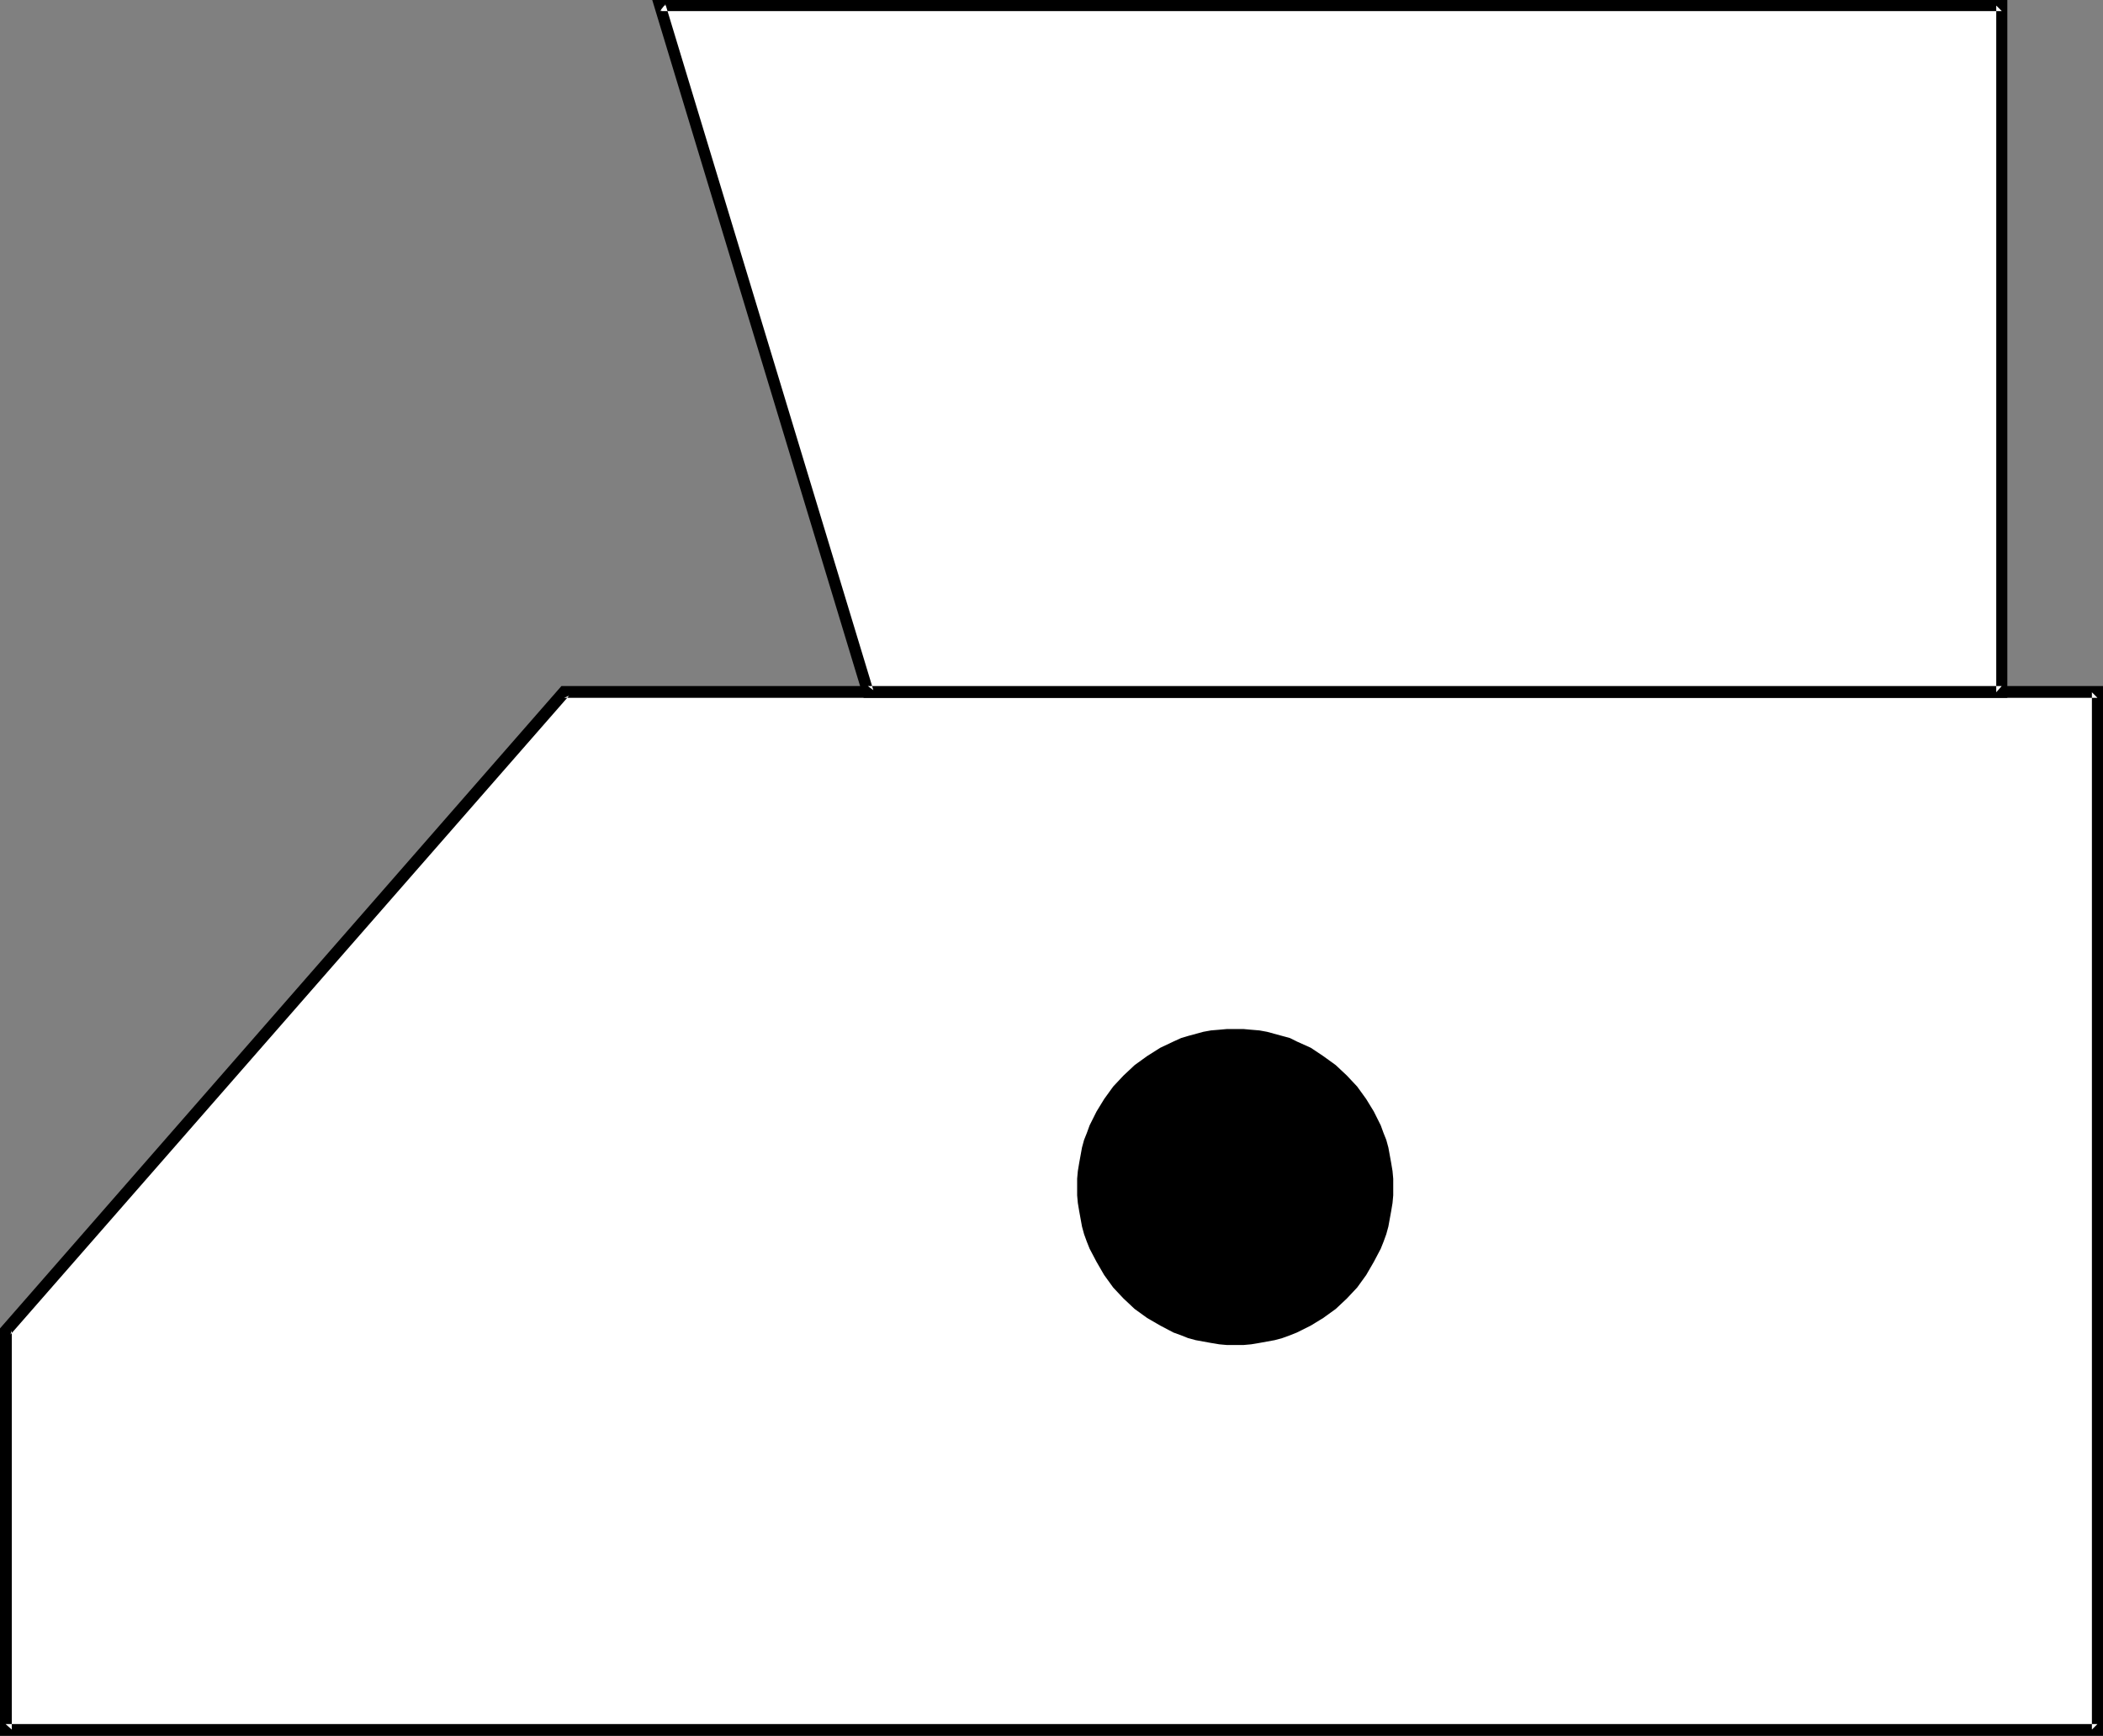
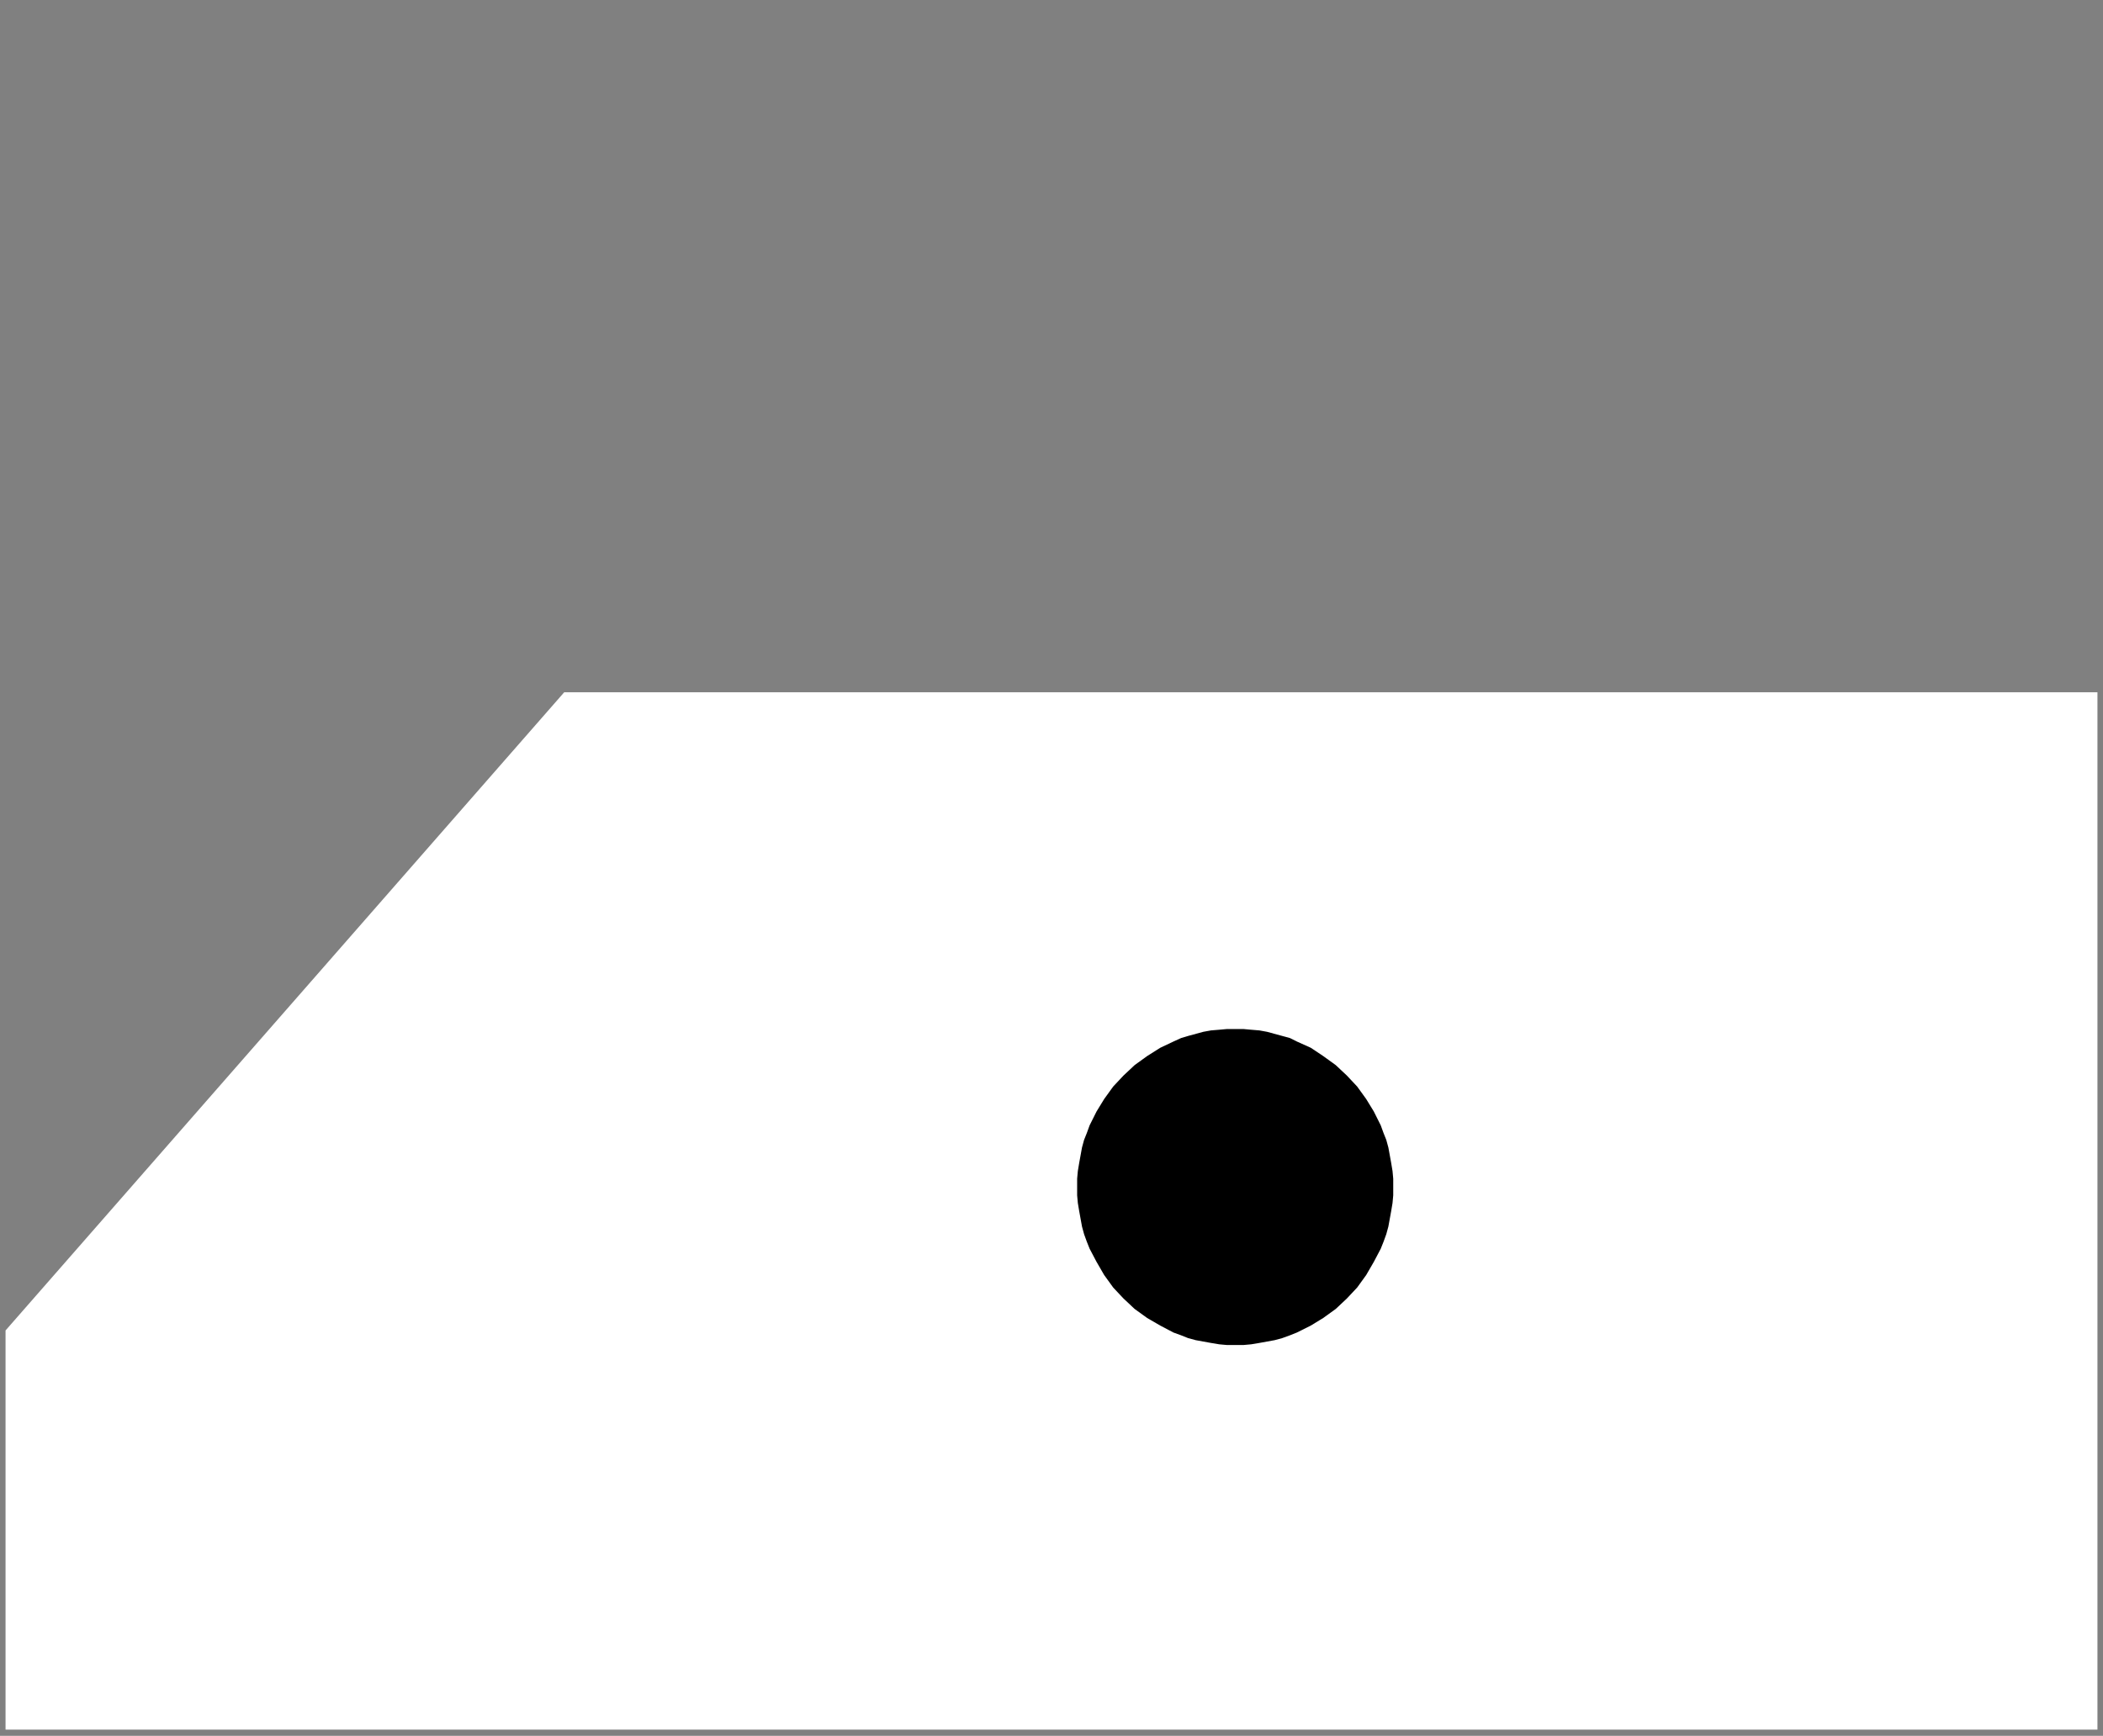
<svg xmlns="http://www.w3.org/2000/svg" xmlns:ns1="http://sodipodi.sourceforge.net/DTD/sodipodi-0.dtd" xmlns:ns2="http://www.inkscape.org/namespaces/inkscape" version="1.0" width="129.724mm" height="107.09mm" id="svg5" ns1:docname="Garment Tag 14.wmf">
  <rect width="100%" height="100%" fill="#808080" stroke="none" />
  <ns1:namedview id="namedview5" pagecolor="#ffffff" bordercolor="#000000" borderopacity="0.25" ns2:showpageshadow="2" ns2:pageopacity="0.0" ns2:pagecheckerboard="0" ns2:deskcolor="#d1d1d1" ns2:document-units="mm" />
  <defs id="defs1">
    <pattern id="WMFhbasepattern" patternUnits="userSpaceOnUse" width="6" height="6" x="0" y="0" />
  </defs>
  <path style="fill:#ffffff;fill-opacity:1;fill-rule:evenodd;stroke:none" d="m 1.293,310.227 v 93.068 H 489.001 V 161.415 h -357.459 z" id="path1" />
-   <path style="fill:#000000;fill-opacity:1;fill-rule:evenodd;stroke:none" d="m 0,309.742 v 95.007 H 490.294 V 159.961 h -359.398 L 0,309.742 l 2.424,1.454 130.249,-148.974 -1.131,0.485 h 357.459 l -1.293,-1.293 v 241.88 l 1.293,-1.293 H 1.293 l 1.454,1.293 v -93.068 l -0.323,0.969 z" id="path2" />
-   <path style="fill:#ffffff;fill-opacity:1;fill-rule:evenodd;stroke:none" d="M 202.323,161.415 153.843,1.293 H 466.7 V 161.415 Z" id="path3" />
-   <path style="fill:#000000;fill-opacity:1;fill-rule:evenodd;stroke:none" d="m 202.323,159.961 1.293,0.969 L 155.136,0.969 153.843,2.585 h 312.857 l -1.293,-1.293 V 161.415 l 1.293,-1.454 h -264.377 l -0.97,2.747 h 266.64 V 0 H 152.065 l 49.288,162.708 z" id="path4" />
  <path style="fill:#000000;fill-opacity:1;fill-rule:evenodd;stroke:none" d="m 287.971,313.62 h 1.939 l 1.778,-0.162 1.939,-0.323 1.778,-0.323 1.778,-0.323 1.778,-0.485 1.778,-0.646 1.616,-0.646 3.232,-1.616 2.909,-1.777 2.909,-2.1 2.586,-2.424 2.424,-2.585 2.101,-2.908 1.778,-3.07 1.616,-3.07 0.646,-1.616 0.646,-1.777 0.485,-1.777 0.323,-1.777 0.323,-1.777 0.323,-1.939 0.162,-1.777 v -1.939 -1.939 l -0.162,-1.777 -0.323,-1.939 -0.323,-1.777 -0.323,-1.777 -0.485,-1.777 -0.646,-1.616 -0.646,-1.777 -1.616,-3.232 -1.778,-2.908 -2.101,-2.908 -2.424,-2.585 -2.586,-2.424 -2.909,-2.1 -2.909,-1.939 -3.232,-1.454 -1.616,-0.808 -1.778,-0.485 -1.778,-0.485 -1.778,-0.485 -1.778,-0.323 -1.939,-0.162 -1.778,-0.162 h -1.939 -1.939 l -1.778,0.162 -1.939,0.162 -1.778,0.323 -1.778,0.485 -1.778,0.485 -1.616,0.485 -1.778,0.808 -3.07,1.454 -3.07,1.939 -2.909,2.1 -2.586,2.424 -2.424,2.585 -2.101,2.908 -1.778,2.908 -1.616,3.232 -0.646,1.777 -0.646,1.616 -0.485,1.777 -0.323,1.777 -0.323,1.777 -0.323,1.939 -0.162,1.777 v 1.939 1.939 l 0.162,1.777 0.323,1.939 0.323,1.777 0.323,1.777 0.485,1.777 0.646,1.777 0.646,1.616 1.616,3.07 1.778,3.07 2.101,2.908 2.424,2.585 2.586,2.424 2.909,2.1 3.07,1.777 3.07,1.616 1.778,0.646 1.616,0.646 1.778,0.485 1.778,0.323 1.778,0.323 1.939,0.323 1.778,0.162 z" id="path5" />
</svg>